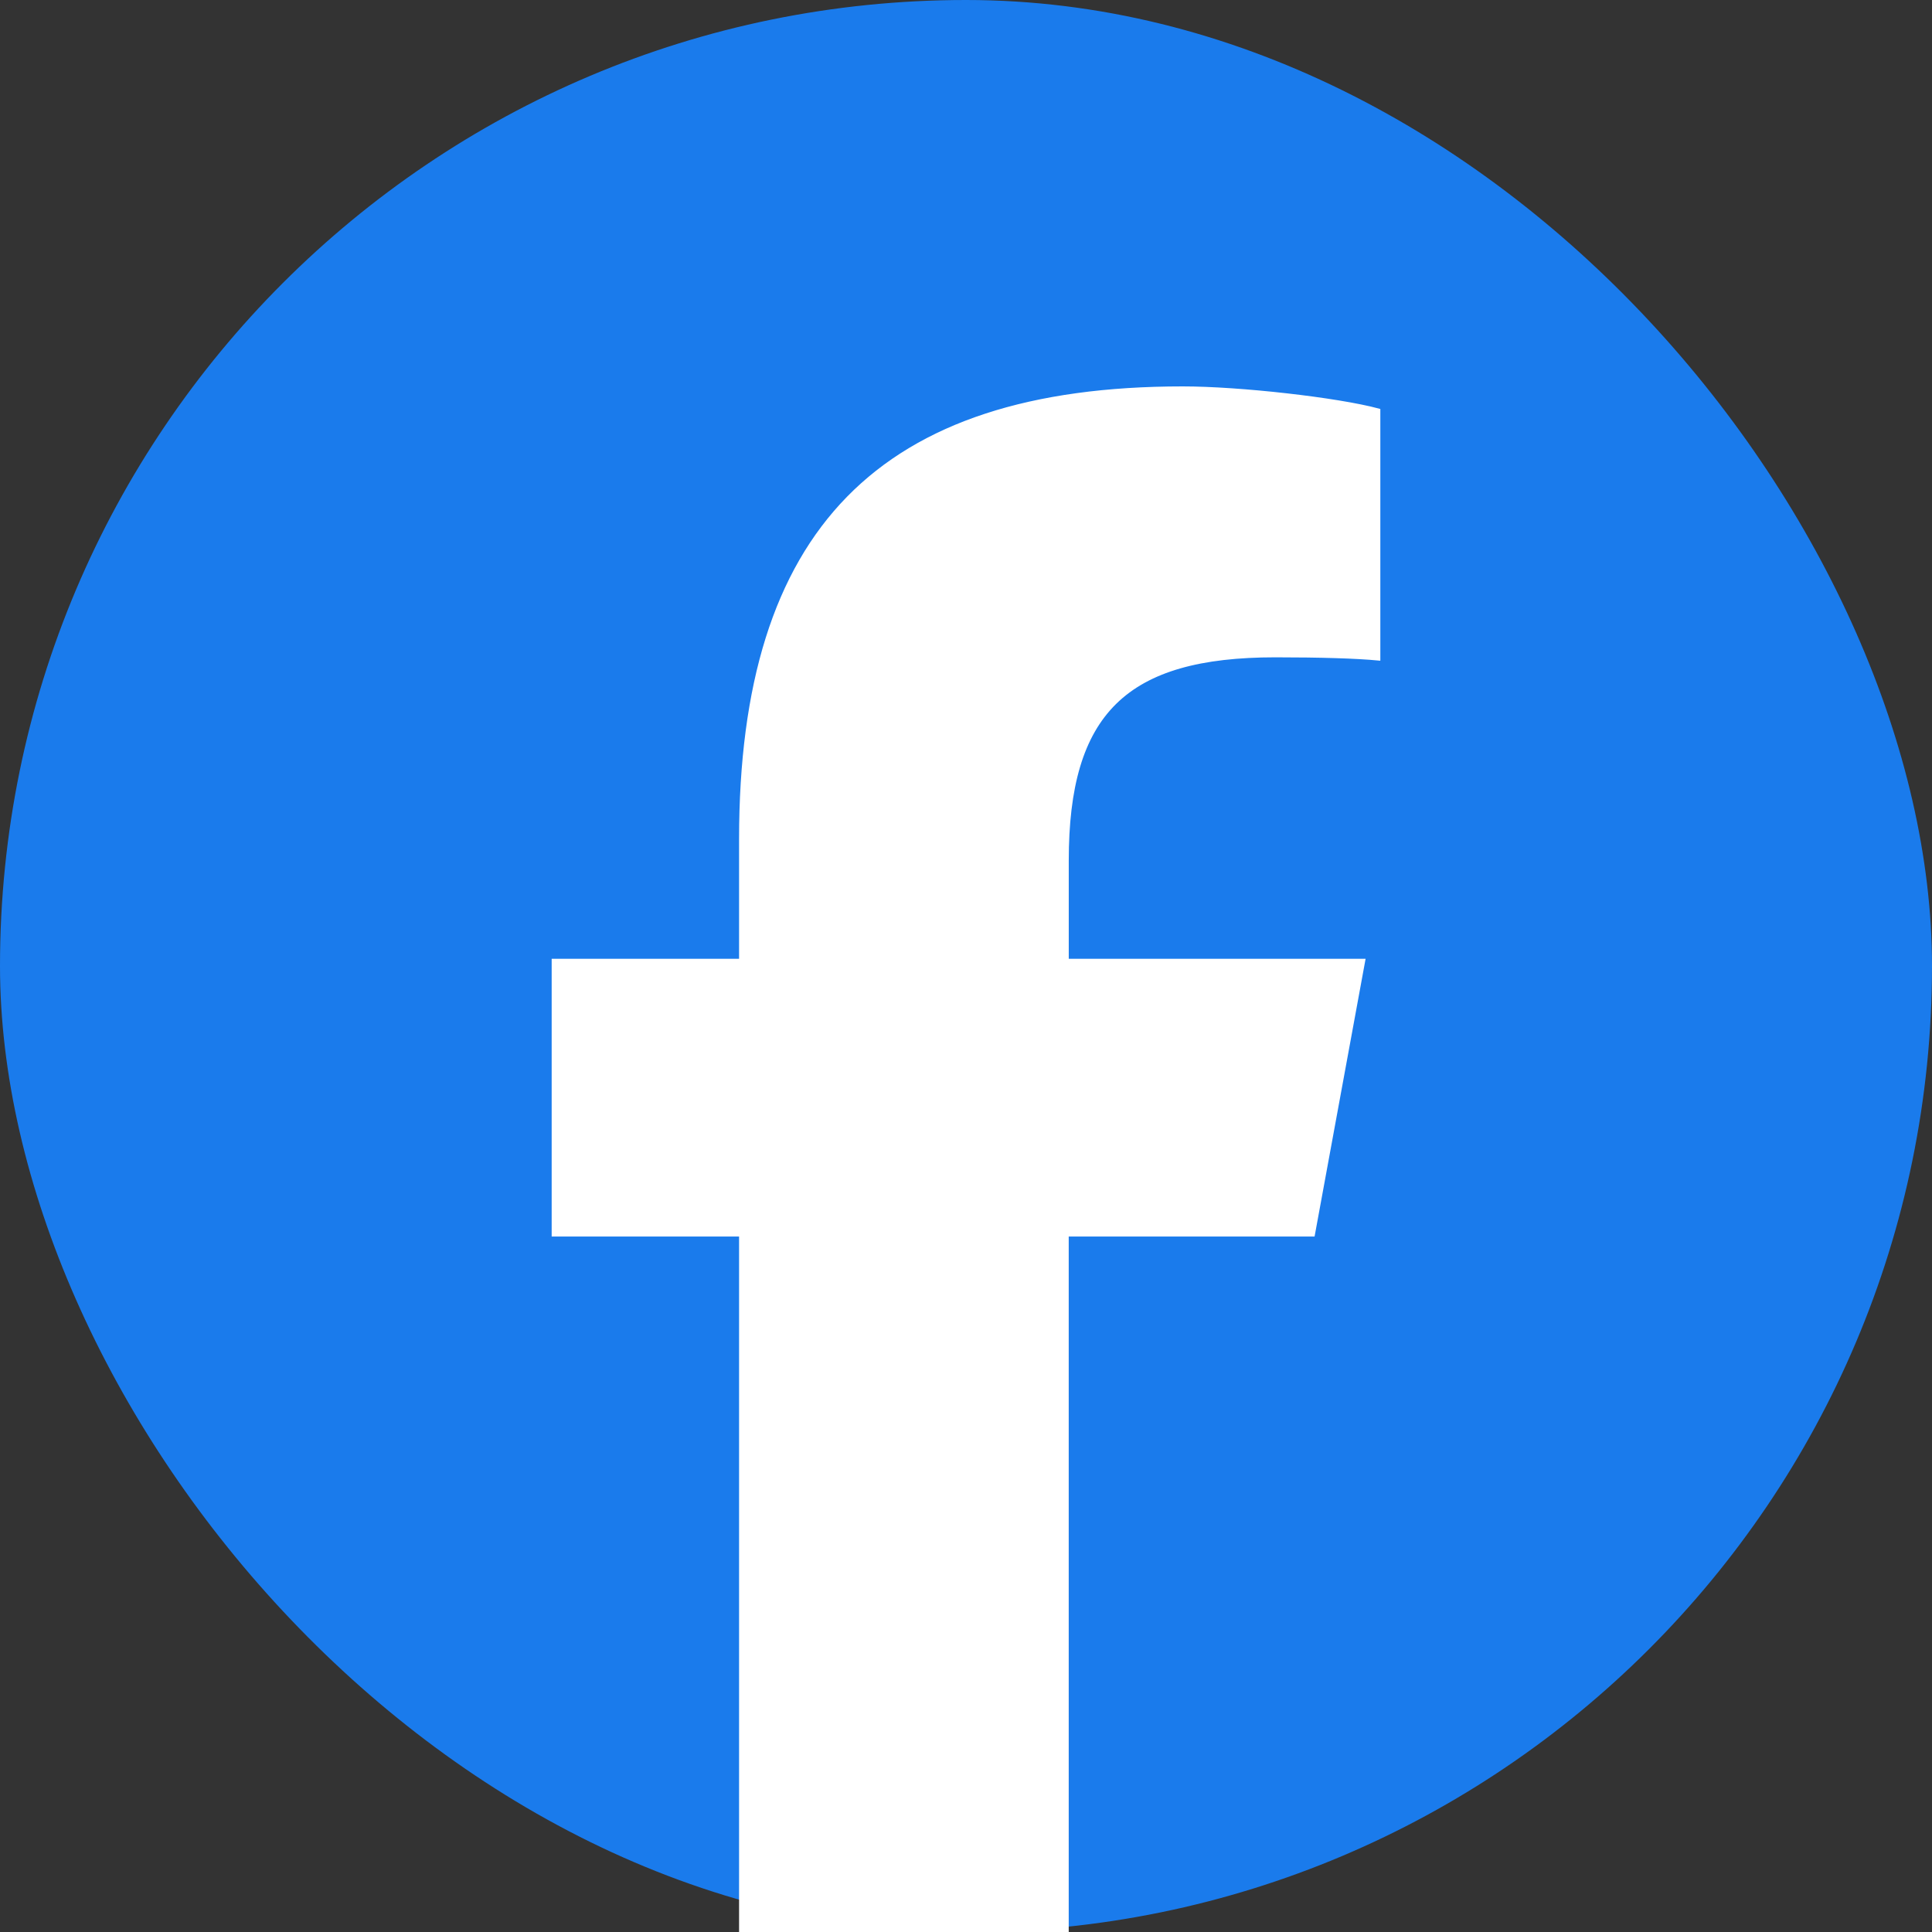
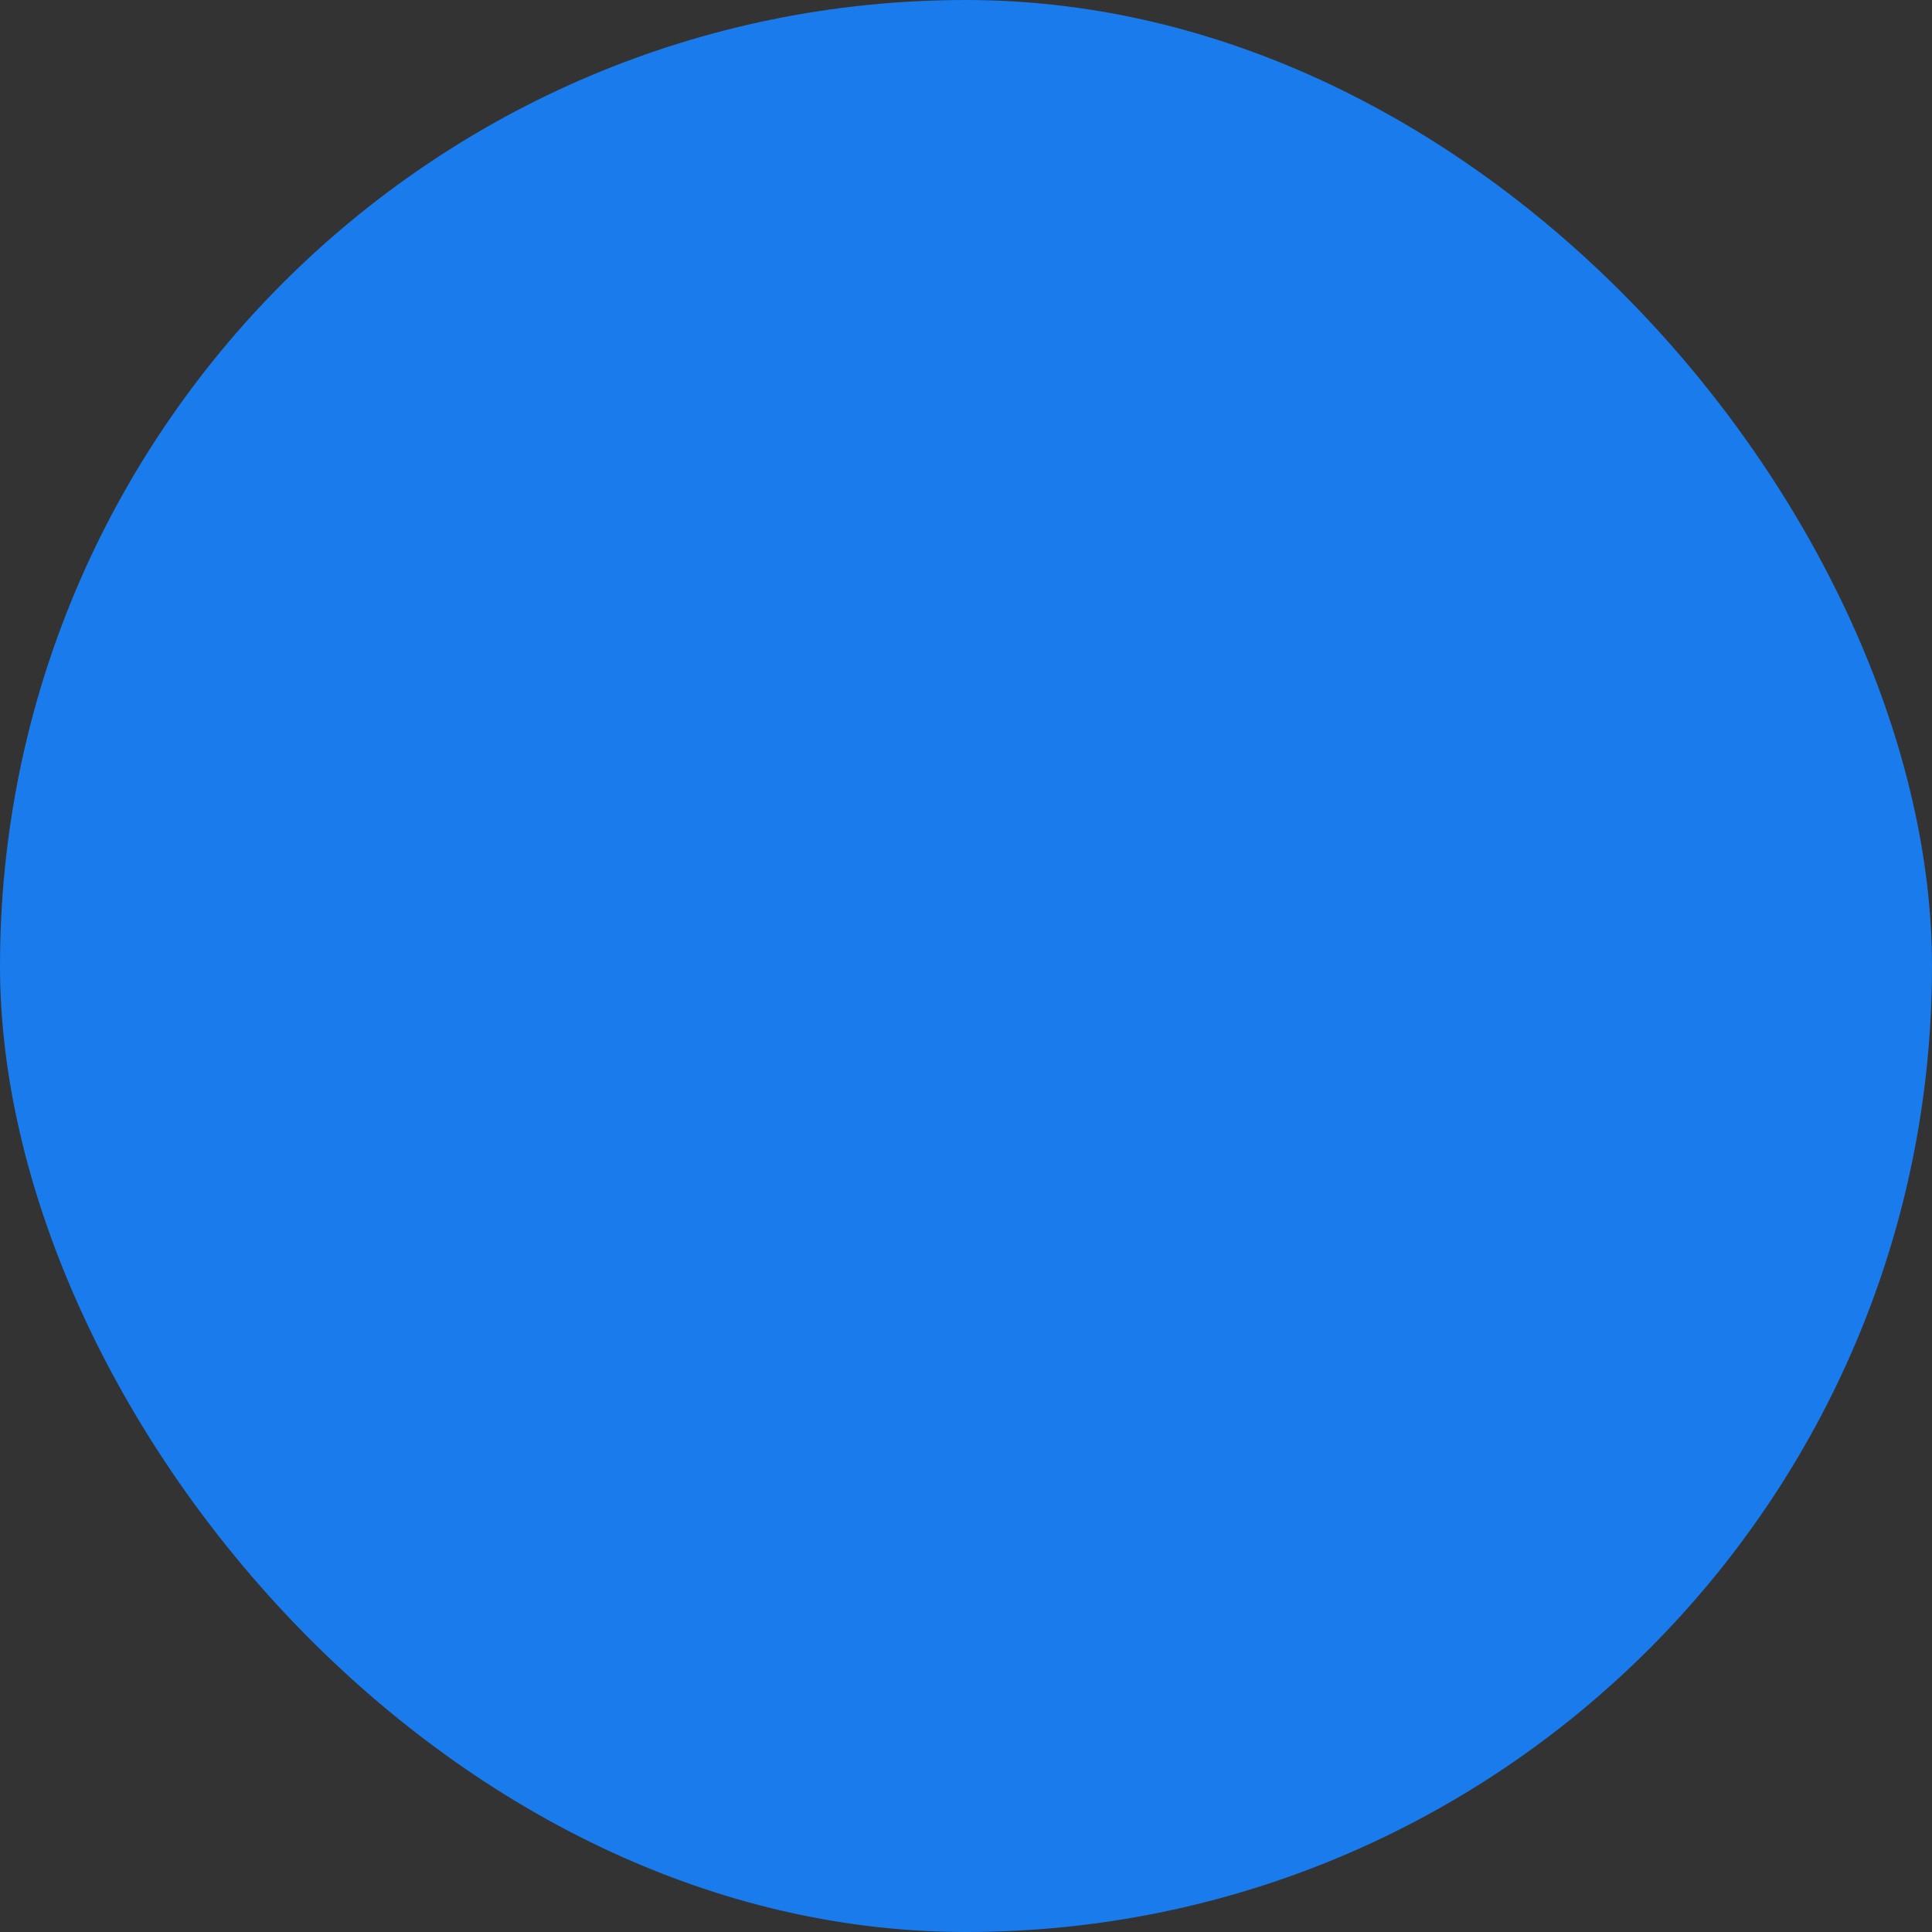
<svg xmlns="http://www.w3.org/2000/svg" width="48" height="48" viewBox="0 0 48 48" fill="none">
  <rect x="0" y="0" width="48" height="48" fill="#333333" stroke="none" />
  <rect width="48" height="48" rx="24" fill="#1A7BEC" />
-   <path d="M26.552 30.721C26.507 30.721 26.507 30.721 26.507 30.721V30.721V30.722V30.723V30.724V30.726V30.728V30.73V30.732V30.735V30.738V30.741V30.744V30.748V30.752V30.756V30.761V30.766V30.771V30.776V30.782V30.788V30.794V30.8V30.807V30.814V30.821V30.828V30.836V30.844V30.852V30.861V30.869V30.878V30.887V30.897V30.907V30.917V30.927V30.937V30.948V30.959V30.97V30.982V30.994V31.005V31.018V31.03V31.043V31.056V31.069V31.082V31.096V31.11V31.124V31.138V31.153V31.167V31.182V31.198V31.213V31.229V31.245V31.261V31.277V31.294V31.311V31.328V31.345V31.363V31.38V31.398V31.416V31.435V31.453V31.472V31.491V31.511V31.53V31.55V31.57V31.59V31.61V31.631V31.651V31.672V31.693V31.715V31.736V31.758V31.78V31.802V31.824V31.847V31.87V31.893V31.916V31.939V31.963V31.986V32.011V32.035V32.059V32.084V32.108V32.133V32.158V32.183V32.209V32.234V32.26V32.286V32.313V32.339V32.366V32.392V32.419V32.446V32.474V32.501V32.529V32.556V32.584V32.613V32.641V32.669V32.698V32.727V32.756V32.785V32.815V32.844V32.874V32.904V32.934V32.964V32.994V33.025V33.055V33.086V33.117V33.148V33.18V33.211V33.243V33.275V33.306V33.339V33.371V33.403V33.436V33.468V33.501V33.534V33.567V33.6V33.634V33.667V33.701V33.735V33.769V33.803V33.837V33.872V33.906V33.941V33.976V34.011V34.046V34.081V34.116V34.152V34.187V34.223V34.259V34.295V34.331V34.367V34.404V34.44V34.477V34.514V34.55V34.587V34.625V34.662V34.699V34.737V34.774V34.812V34.85V34.888V34.926V34.964V35.002V35.04V35.079V35.117V35.156V35.195V35.234V35.273V35.312V35.351V35.391V35.43V35.469V35.509V35.549V35.589V35.629V35.669V35.709V35.749V35.789V35.83V35.87V35.911V35.951V35.992V36.033V36.074V36.115V36.156V36.197V36.238V36.28V36.321V36.363V36.404V36.446V36.488V36.529V36.571V36.613V36.655V36.697V36.74V36.782V36.824V36.867V36.909V36.952V36.994V37.037V37.08V37.123V37.166V37.209V37.252V37.295V37.338V37.381V37.424V37.468V37.511V37.554V37.598V37.641V37.685V37.729V37.772V37.816V37.86V37.904V37.948V37.992V38.035V38.08V38.124V38.168V38.212V38.256V38.3V38.345V38.389V38.433V38.478V38.522V38.567V38.611V38.656V38.7V38.745V38.79V38.834V38.879V38.924V38.968V39.013V39.058V39.103V39.148V39.193V39.238V39.283V39.328V39.373V39.417V39.462V39.508V39.553V39.598V39.643V39.688V39.733V39.778V39.823V39.868V39.913V39.959V40.004V40.049V40.094V40.139V40.185V40.23V40.275V40.32V40.365V40.411V40.456V40.501V40.546V40.591V40.637V40.682V40.727V40.772V40.817V40.862V40.907V40.953V40.998V41.043V41.088V41.133V41.178V41.223V41.268V41.313V41.358V41.403V41.448V41.493V41.538V41.583V41.628V41.673V41.717V41.762V41.807V41.852V41.896V41.941V41.986V42.03V42.075V42.119V42.164V42.208V42.253V42.297V42.342V42.386V42.43V42.474V42.519V42.563V42.607V42.651V42.695V42.739V42.783V42.827V42.871V42.914V42.958V43.002V43.045V43.089V43.133V43.176V43.219V43.263V43.306V43.349V43.393V43.436V43.479V43.522V43.565V43.608V43.65V43.693V43.736V43.778V43.821V43.863V43.906V43.948V43.99V44.033V44.075V44.117V44.159V44.201V44.242V44.284V44.326V44.367V44.409V44.45V44.492V44.533V44.574V44.615V44.656V44.697V44.738V44.779V44.819V44.86V44.9V44.941V44.981V45.021V45.061V45.101V45.141V45.181V45.221V45.26V45.3V45.339V45.378V45.417V45.457V45.495V45.534V45.573V45.612V45.65V45.689V45.727V45.766V45.804V45.842V45.88V45.917V45.955V45.992V46.03V46.067V46.104V46.142V46.178V46.215V46.252V46.289V46.325V46.361V46.398V46.434V46.47V46.505V46.541V46.577V46.612V46.648V46.683V46.718V46.753V46.788V46.822V46.857V46.891V46.925V46.959V46.993V47.027V47.061V47.094V47.128V47.161V47.194V47.227V47.26V47.292V47.325V47.357V47.389V47.421V47.453V47.485V47.517V47.548V47.579V47.61V47.641V47.672V47.703V47.733V47.764V47.794V47.824V47.853V47.883V47.913V47.942V47.955H18.407V30.721V30.676H18.362H13.751V23.866H18.362H18.407V23.82V20.847C18.407 17.011 19.275 14.213 21.076 12.373C22.877 10.534 25.619 9.645 29.385 9.645C30.798 9.645 33.224 9.919 34.249 10.195V16.366C33.706 16.313 32.8 16.286 31.686 16.286C29.831 16.286 28.532 16.637 27.699 17.456C26.866 18.276 26.508 19.553 26.508 21.38V23.82V23.866H26.553H33.874L32.623 30.676H26.552H26.507V30.721H26.552Z" fill="white" stroke="white" stroke-width="0.09" />
</svg>